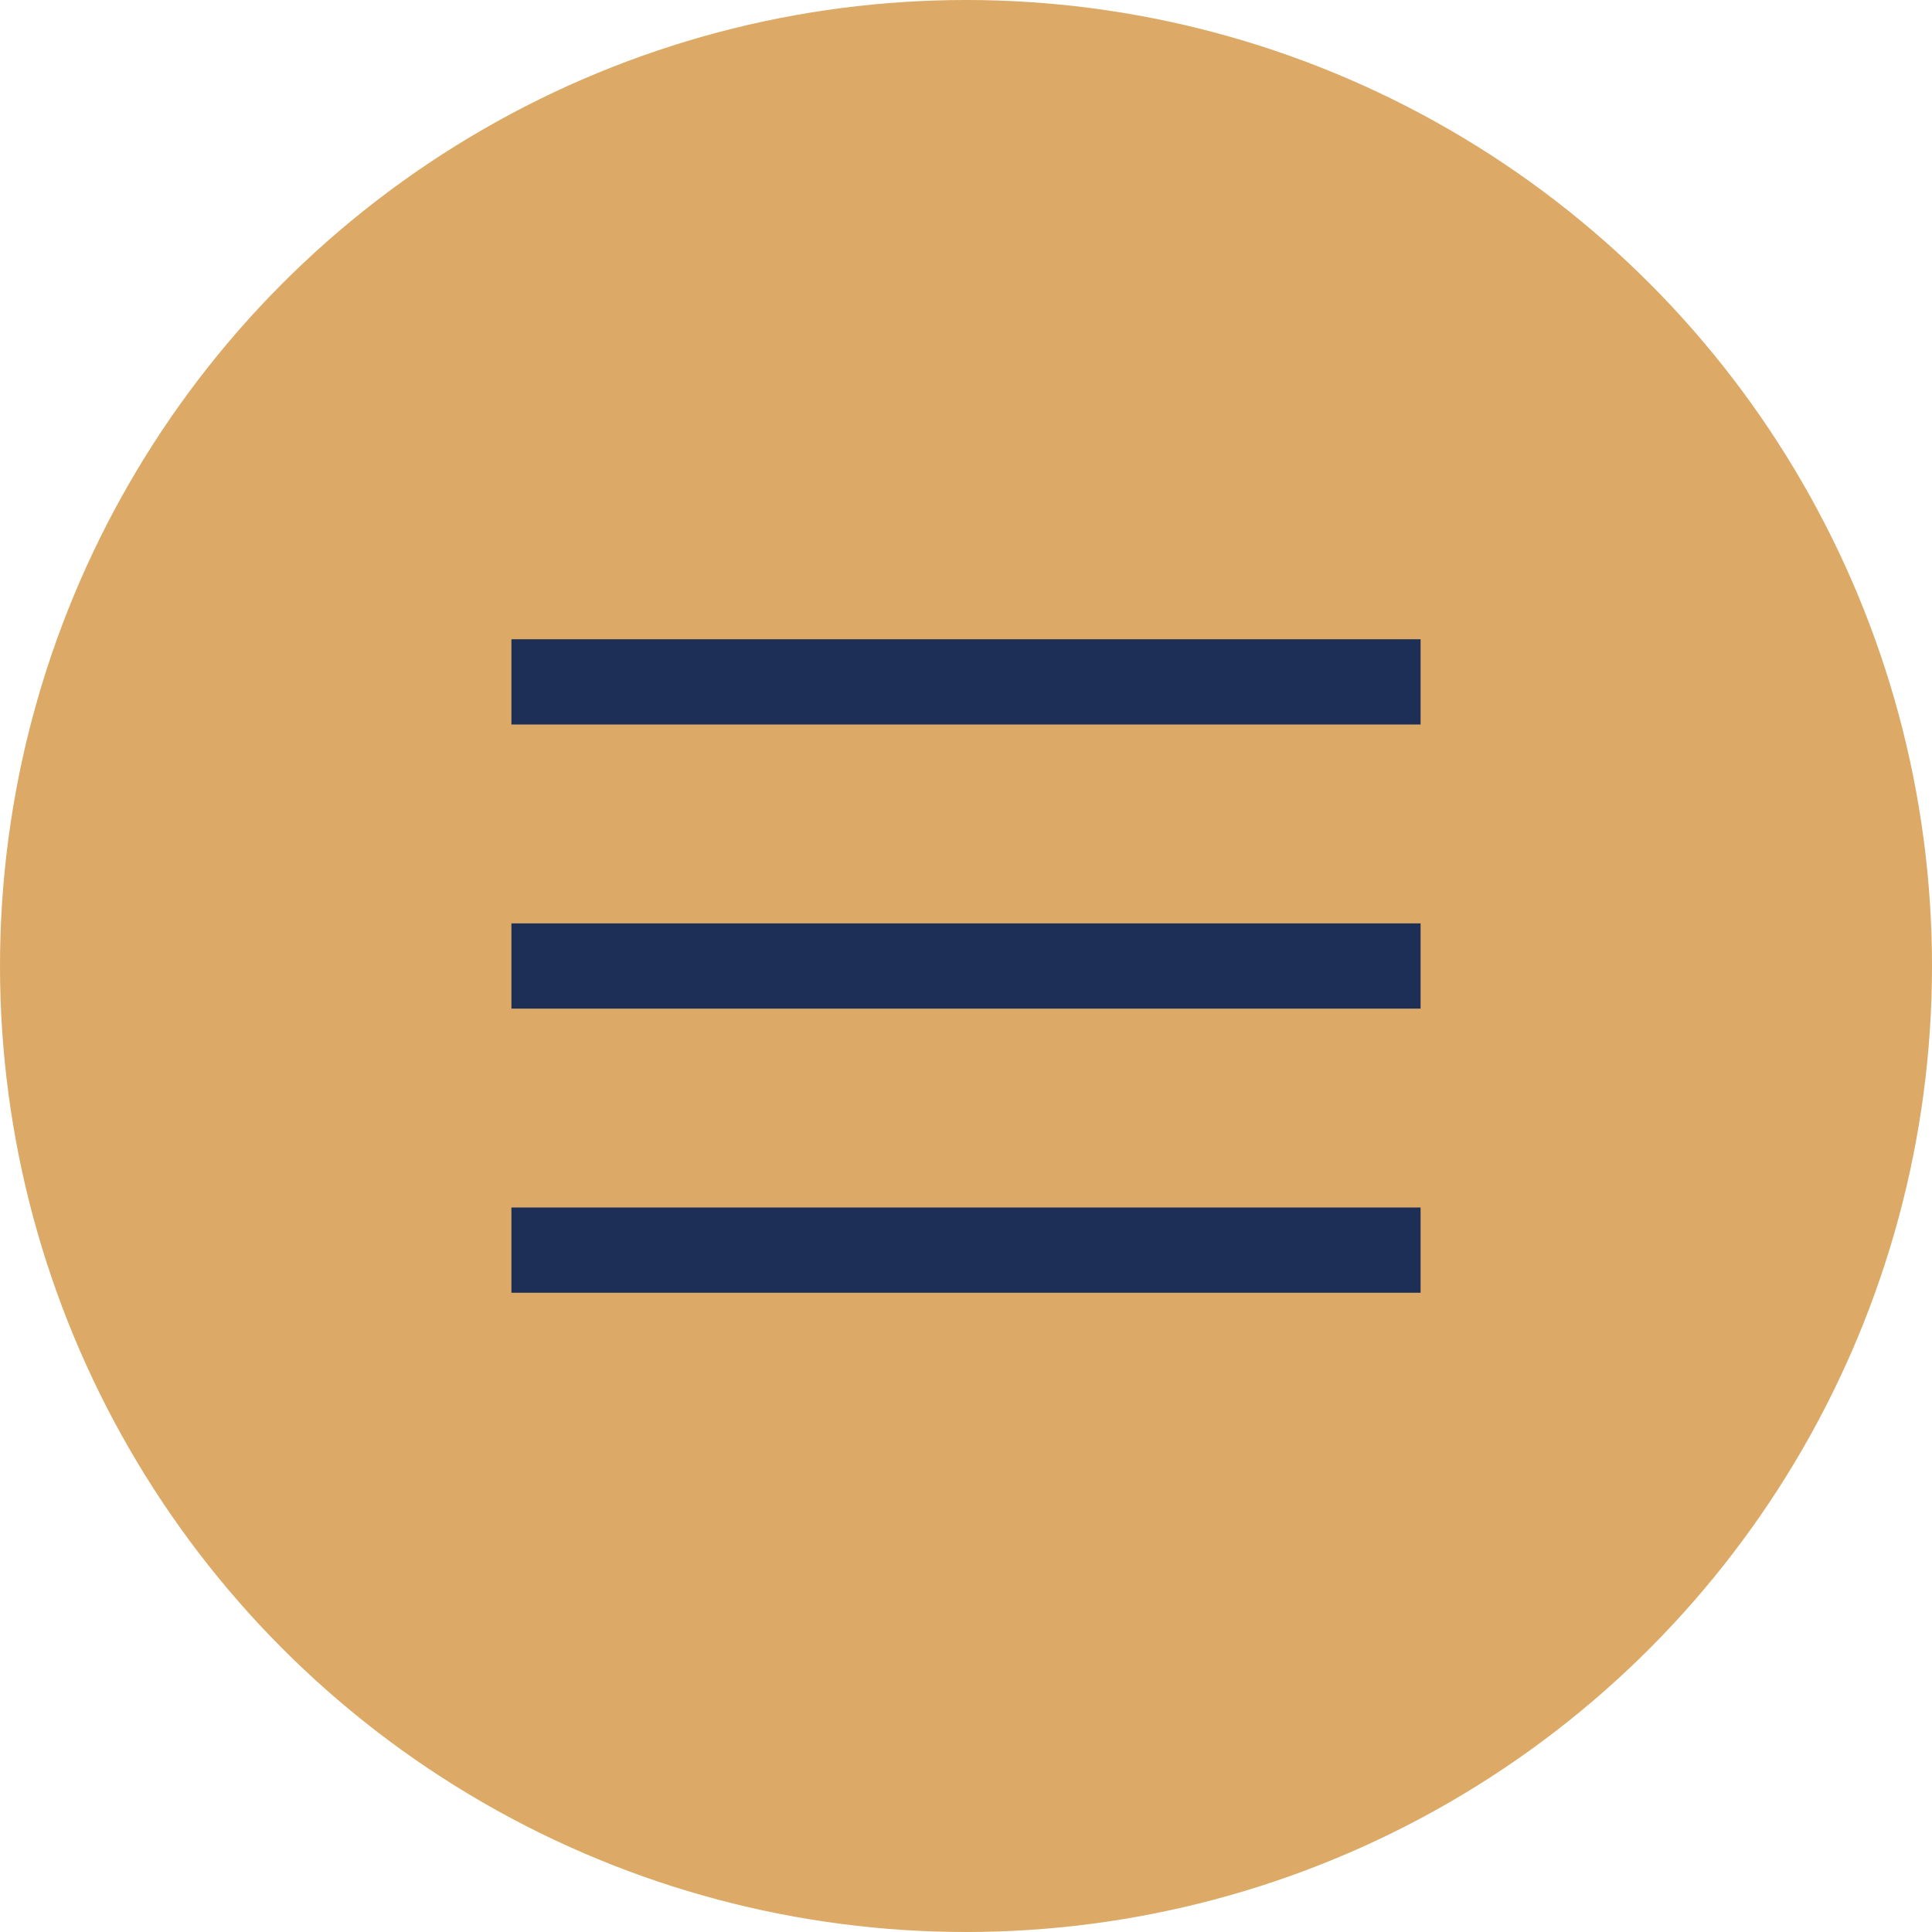
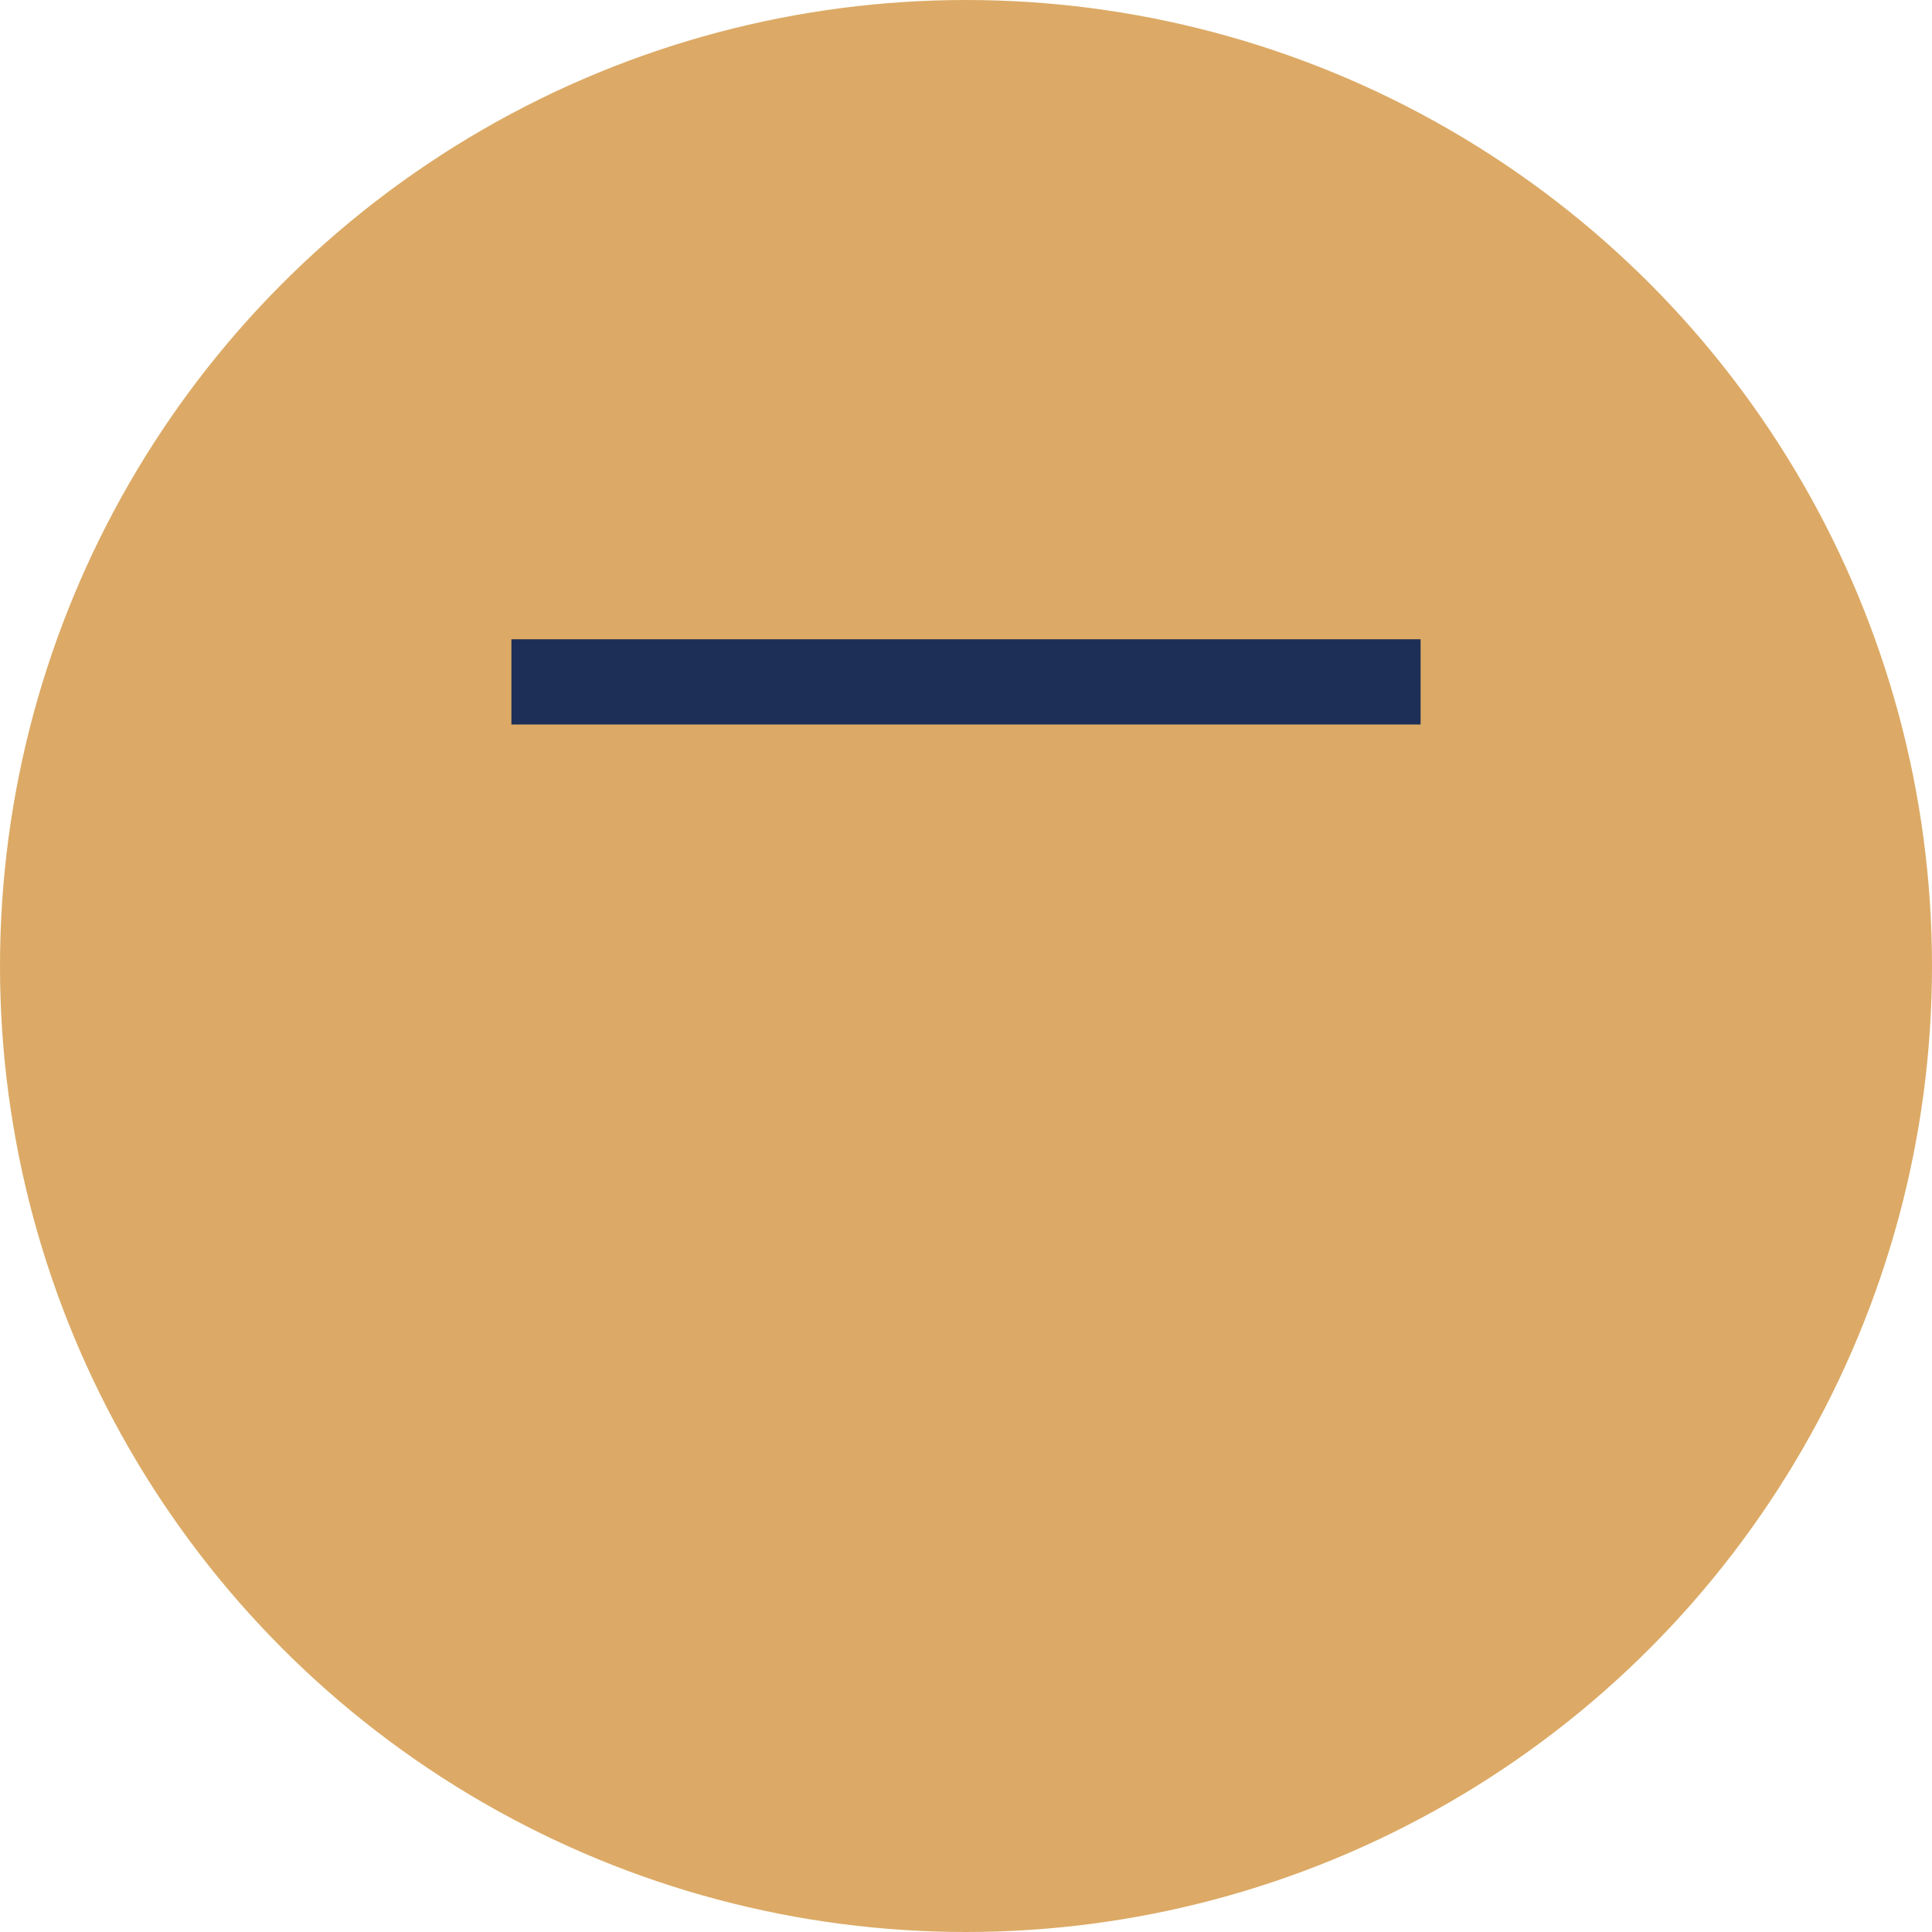
<svg xmlns="http://www.w3.org/2000/svg" width="34" height="34" viewBox="0 0 34 34" fill="none">
  <circle cx="17" cy="17" r="17" fill="#DCAA66" />
  <path d="M25 12H9" stroke="#1D2F56" stroke-width="1.5" />
-   <path d="M25 17H9" stroke="#1D2F56" stroke-width="1.5" />
-   <path d="M25 22H9" stroke="#1D2F56" stroke-width="1.5" />
</svg>